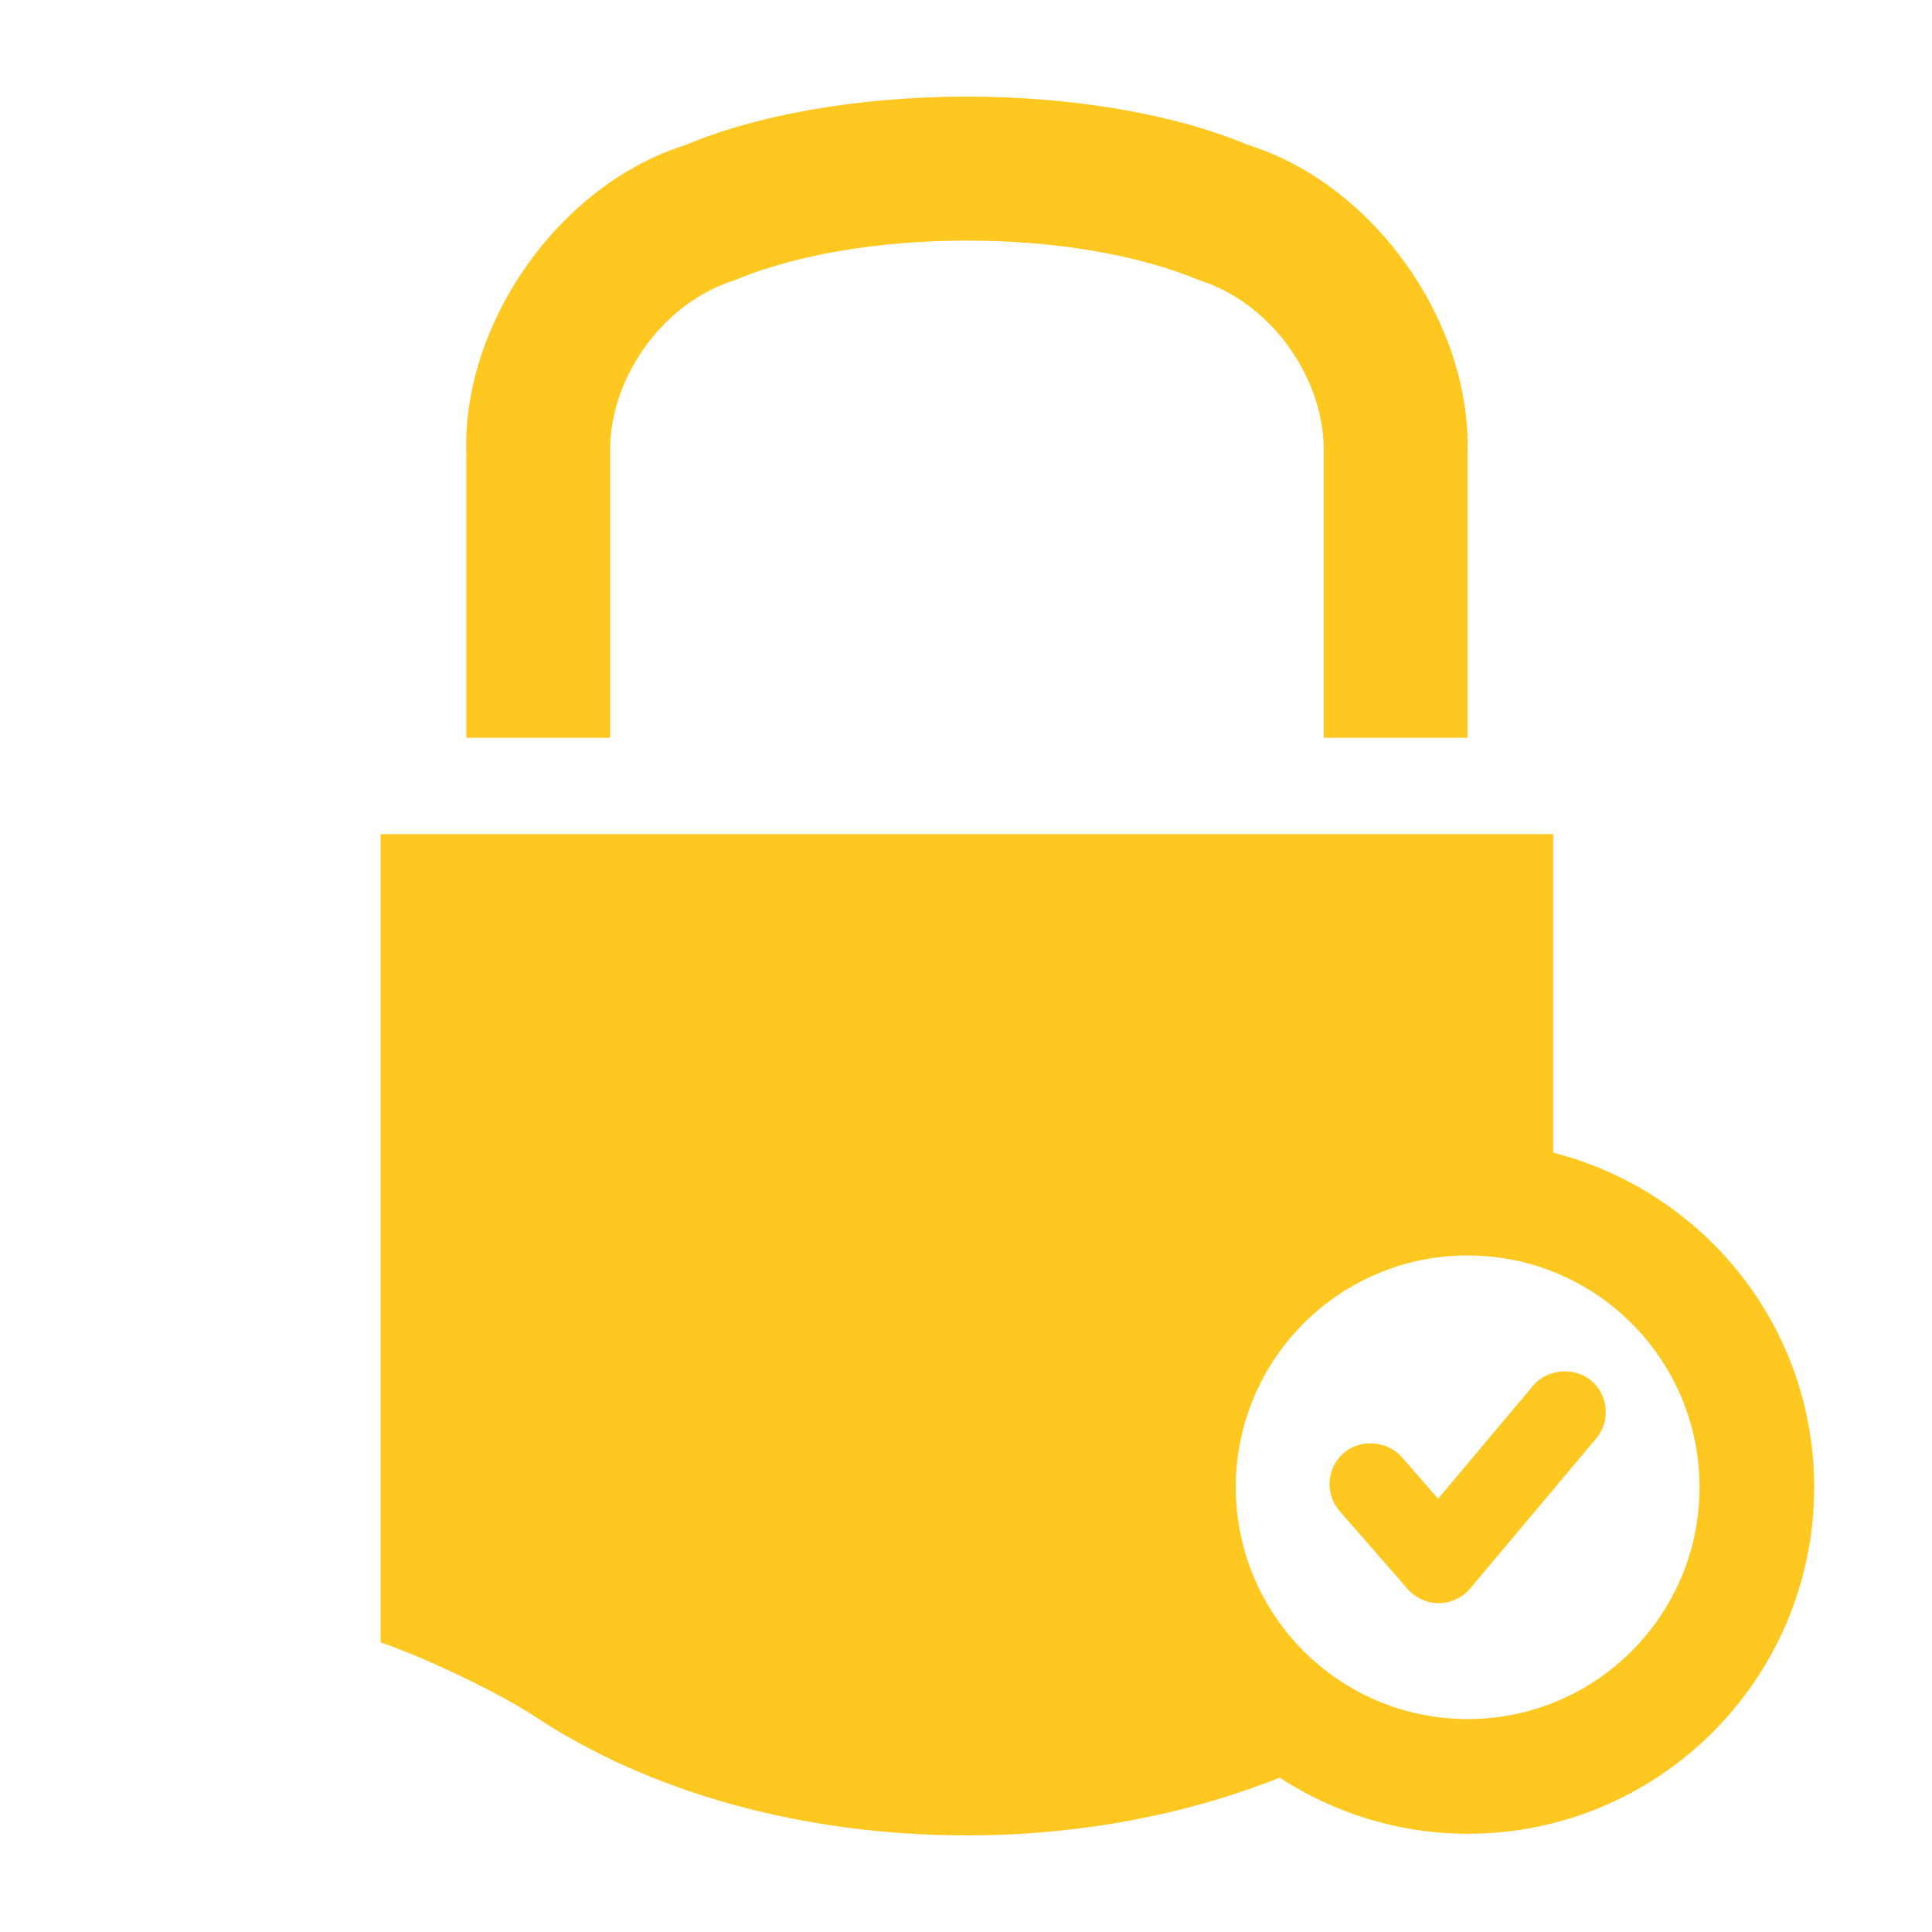
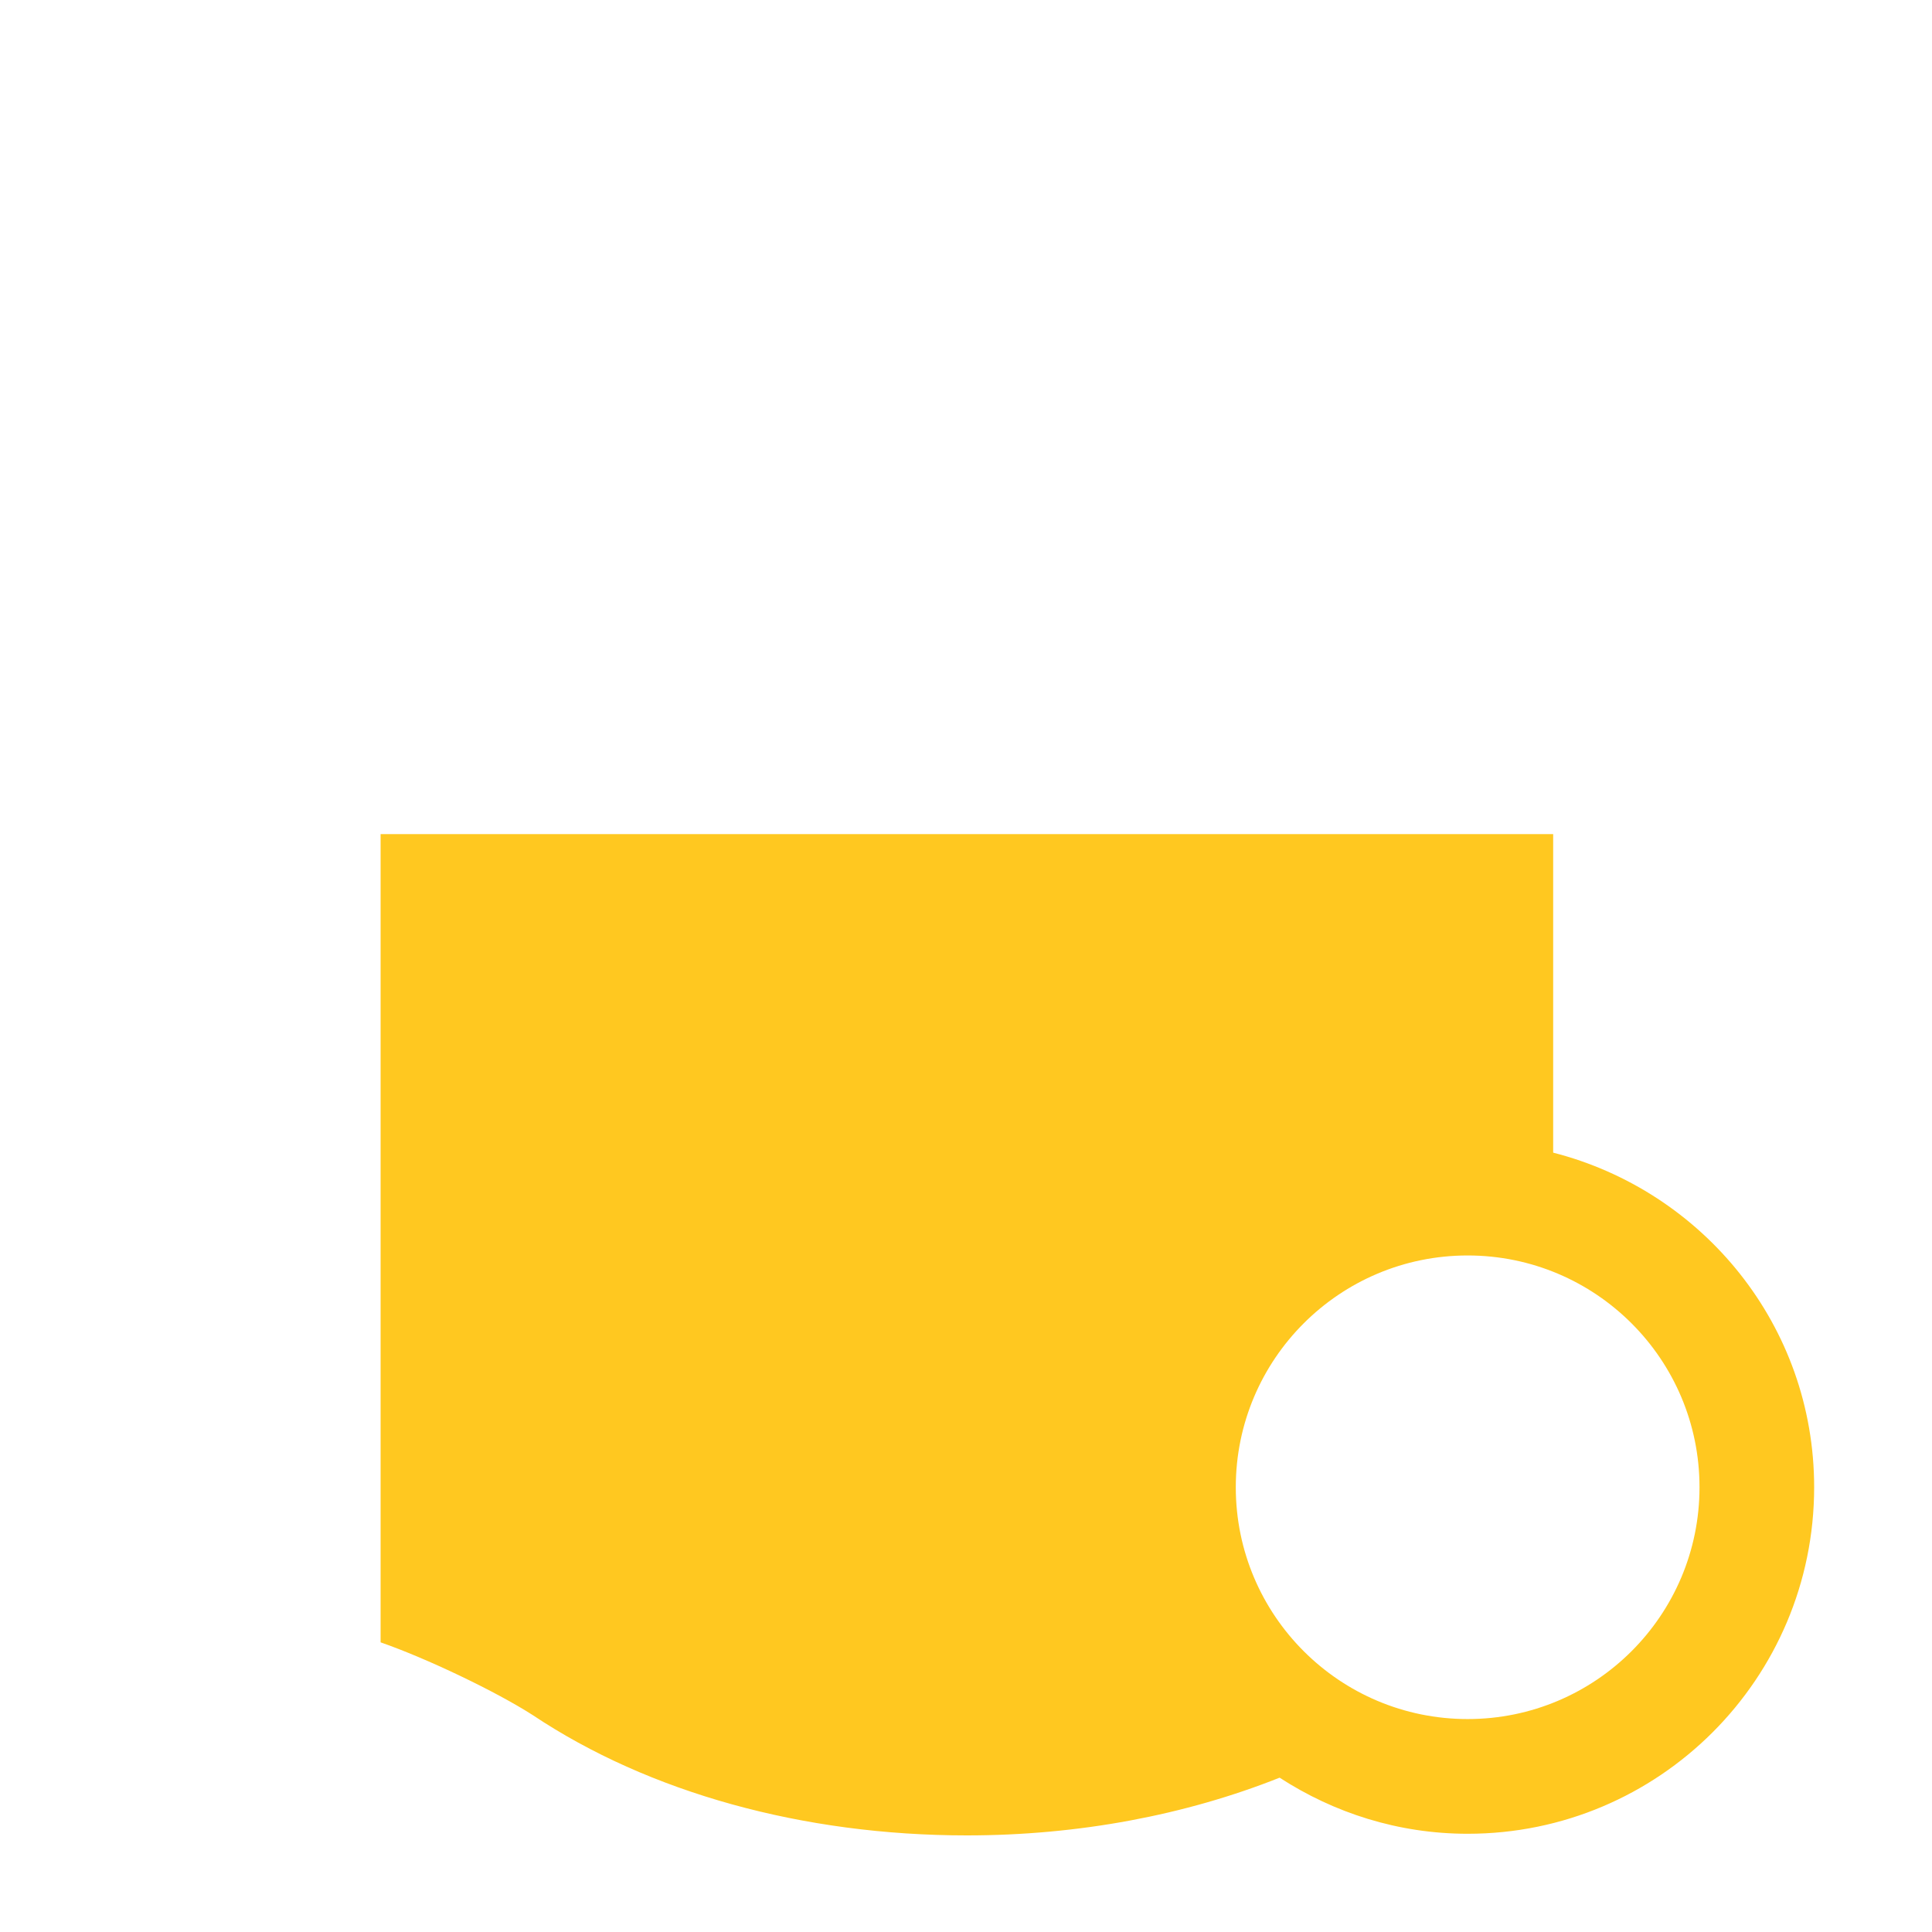
<svg xmlns="http://www.w3.org/2000/svg" id="Layer_1" x="0px" y="0px" width="500px" height="500px" viewBox="0 0 500 500" xml:space="preserve">
  <g>
-     <path fill="#FFC820" d="M413.076,372.289l-32.599,38.816c-2.002,2.376-4.915,3.743-8.023,3.808h-0.033h-0.064 c-3.076,0-5.989-1.334-8.023-3.629l-17.626-20.197c-3.857-4.395-3.418-11.148,1.009-15.005c4.248-3.76,11.344-3.256,15.038,0.992 l9.423,10.79l24.592-29.262c3.646-4.346,10.644-4.964,15.005-1.335c2.182,1.823,3.516,4.395,3.743,7.242 C415.794,367.342,414.898,370.108,413.076,372.289" />
-     <path fill="#FFC820" d="M157.918,117.93c-0.7-19.497,13.313-39.369,31.915-45.309c15.933-6.673,37.367-10.351,60.396-10.351 c23.013,0,44.446,3.678,60.396,10.351c18.602,5.94,32.614,25.812,31.931,45.211v73.106h37.221v-73.253 c1.237-34.031-24.185-69.966-56.652-80.121l-0.18-0.065l-0.162-0.065C304.1,29.557,277.637,25,250.229,25 c-27.407,0-53.87,4.557-72.586,12.434l-0.309,0.13c-32.485,10.155-57.922,46.09-56.653,80.268v73.106h37.237V117.93z" />
    <path fill="#FFC820" d="M401.96,298.304v-82.432H98.499v209.165c11.815,4.102,29.767,12.662,39.401,18.847 C167.944,463.934,207.85,475,250.229,475c28.937,0,56.637-5.272,80.935-14.94c14.029,9.098,30.679,14.518,48.662,14.518 c49.524,0,89.675-40.15,89.675-89.675C469.501,343.044,440.711,308.216,401.96,298.304 M379.826,444.892 c-33.136,0-60.005-26.854-60.005-59.989s26.869-59.989,60.005-59.989c33.119,0,60.006,26.854,60.006,59.989 S412.945,444.892,379.826,444.892" />
  </g>
</svg>